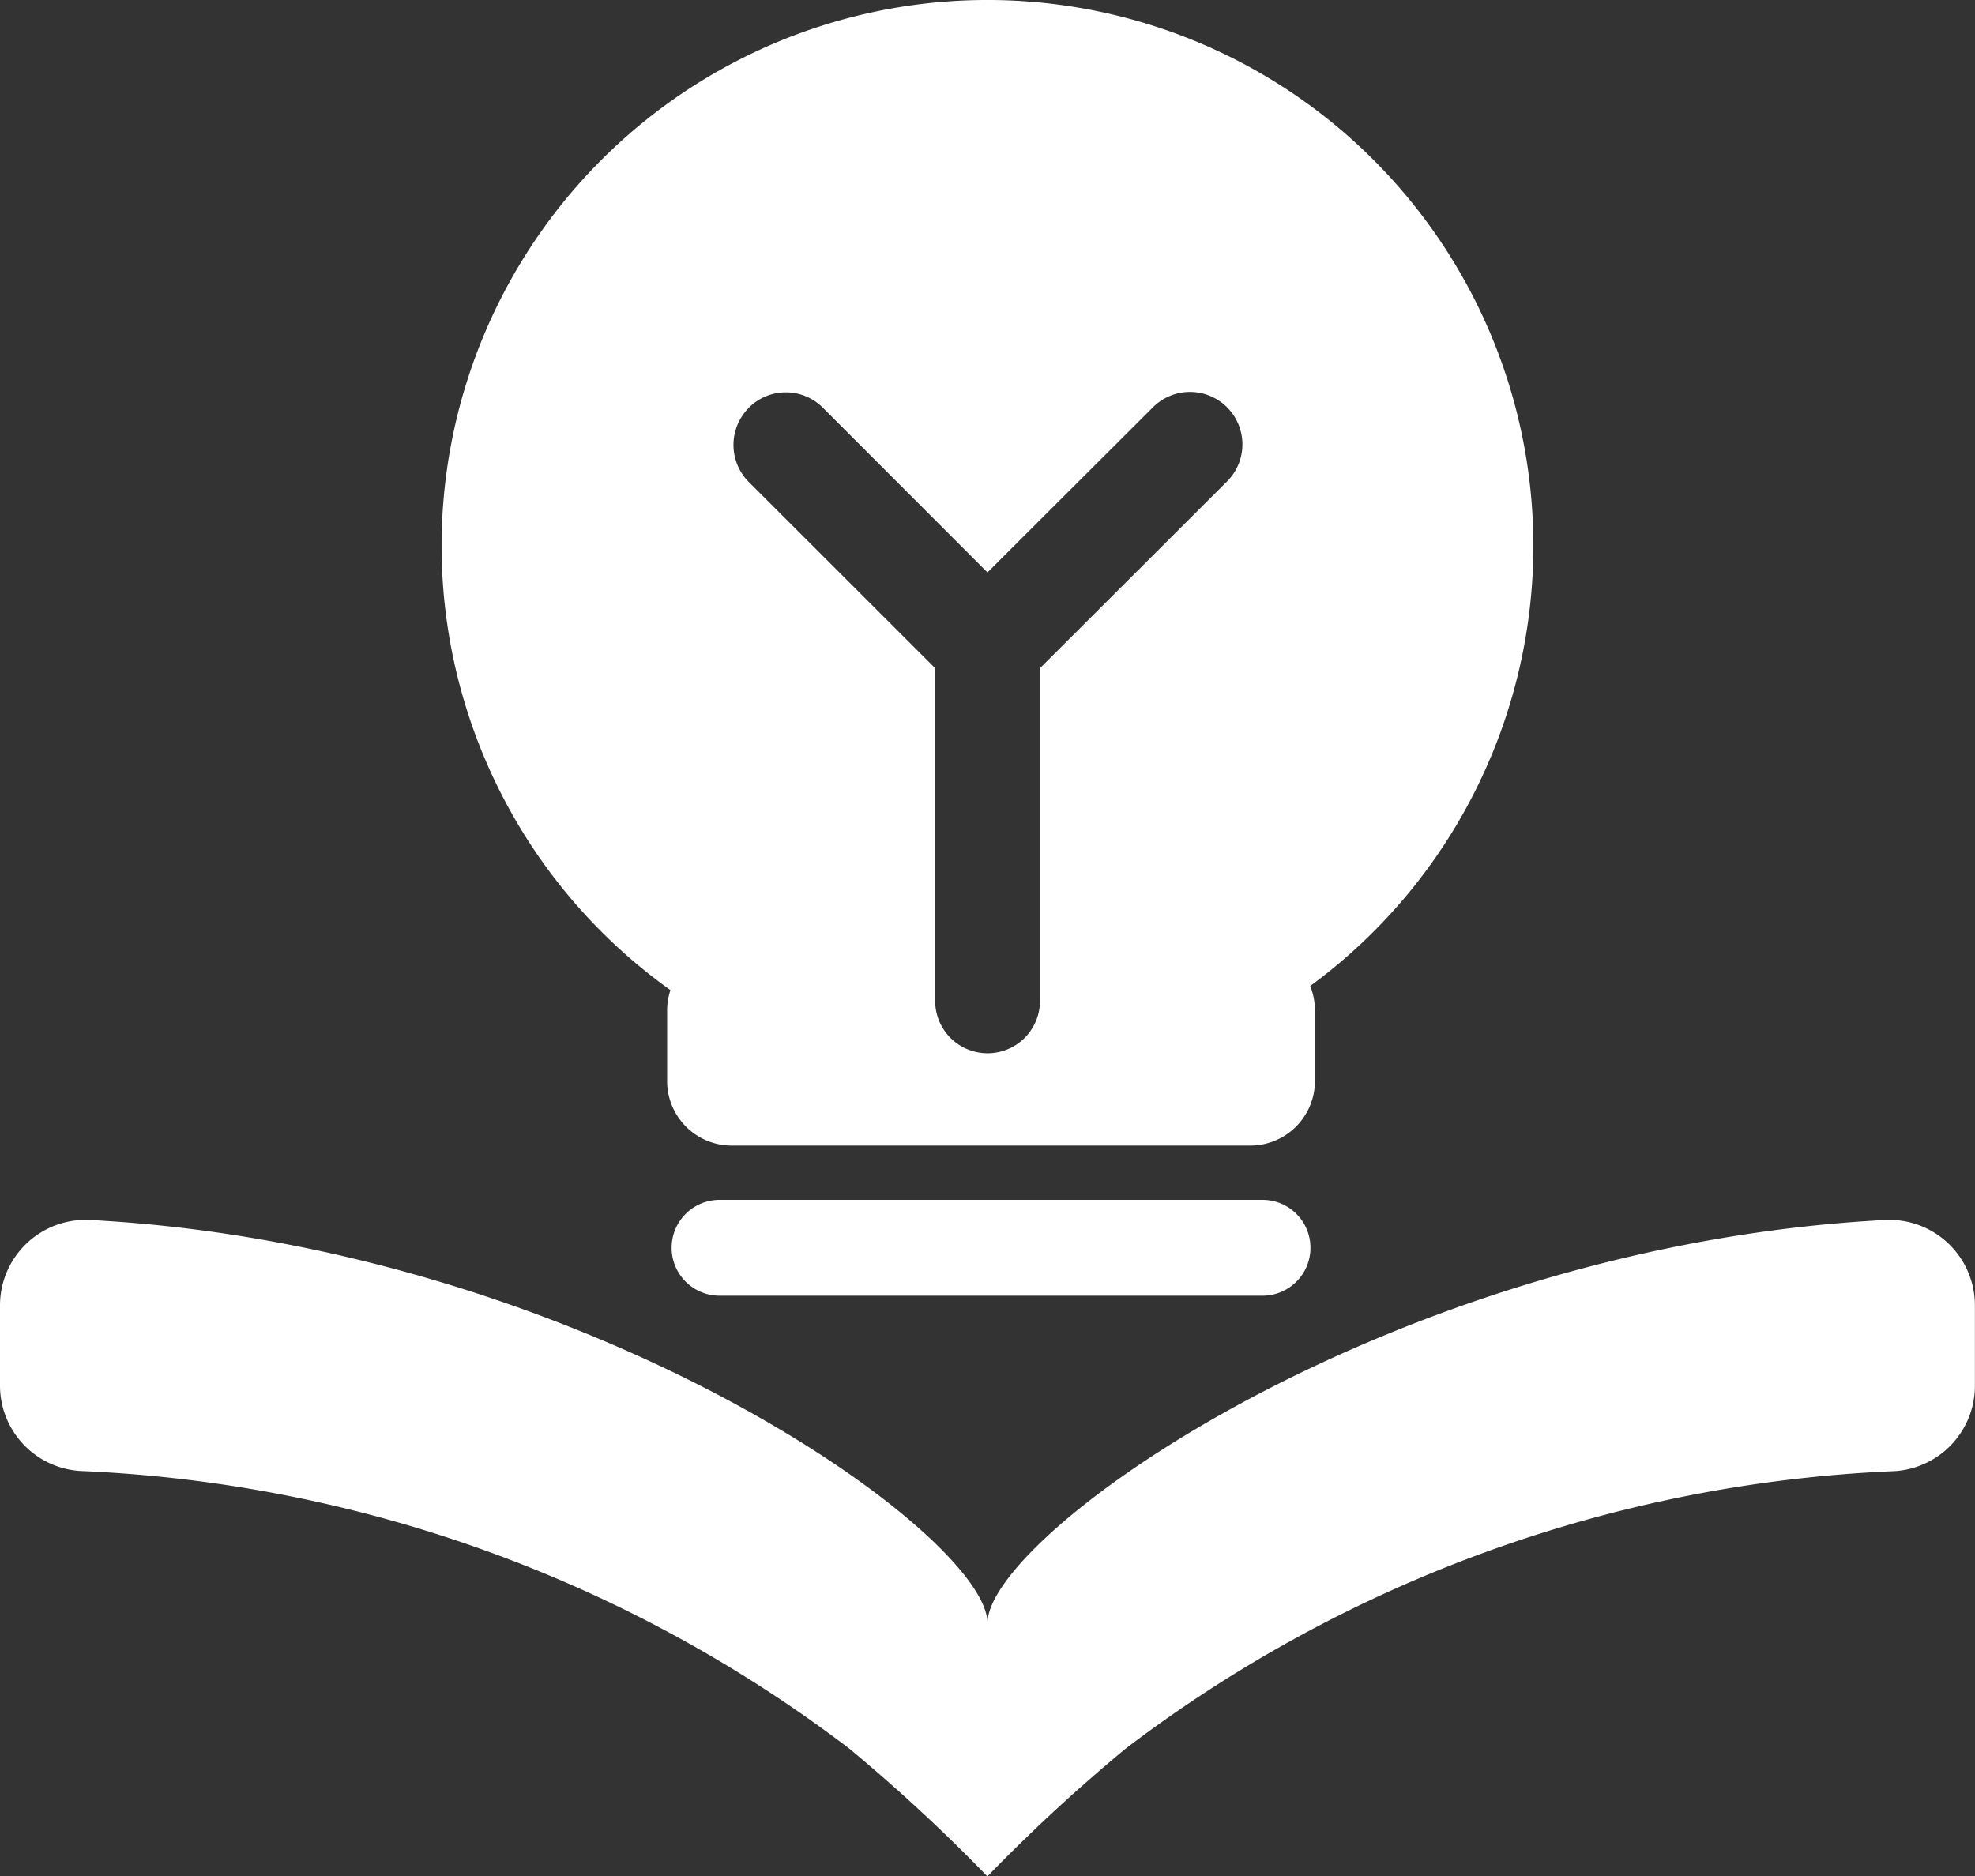
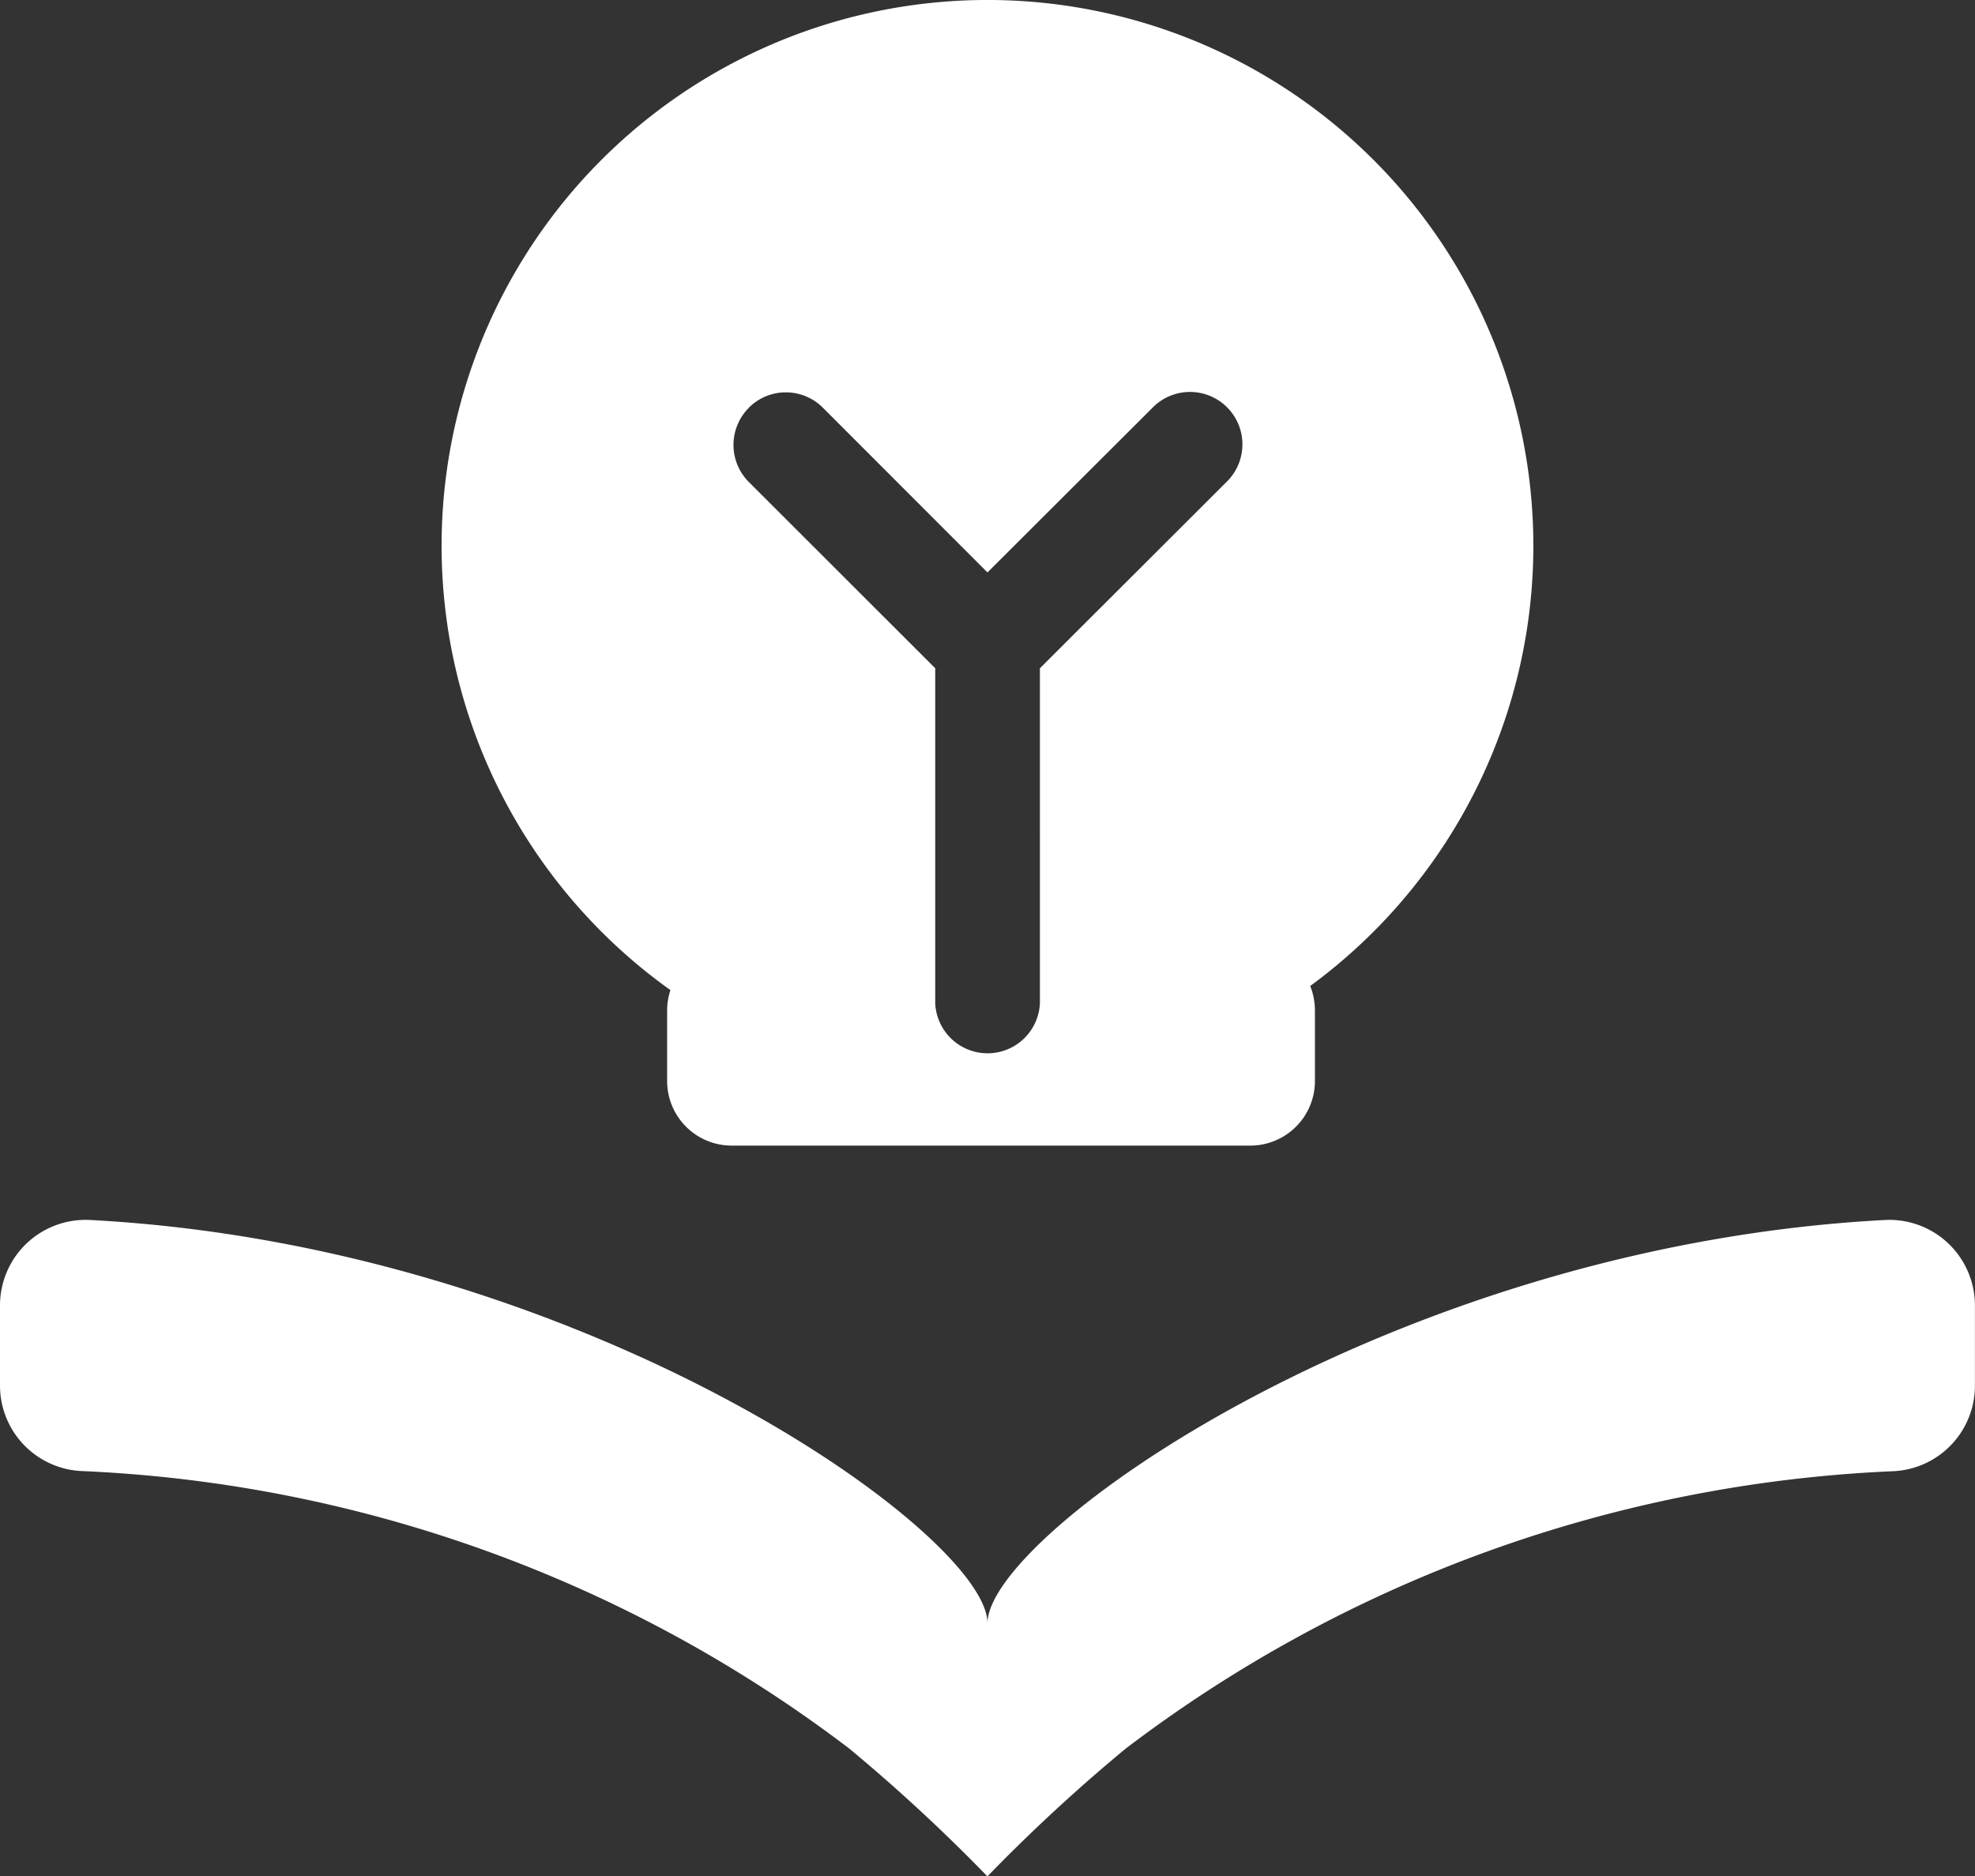
<svg xmlns="http://www.w3.org/2000/svg" id="hoi1" width="72.903" height="69.272" viewBox="0 0 72.903 69.272">
  <rect x="0" y="0" width="72.903" height="69.272" fill="#333333" stroke="none" />
  <path id="路径_4390" data-name="路径 4390" d="M101.588,100.976c-18.235.957-33.137,11.6-33.137,14.887,0-3.29-14.9-13.929-33.132-14.887A3.159,3.159,0,0,0,32,104.135v2.955a3.159,3.159,0,0,0,2.993,3.154A50.347,50.347,0,0,1,63.348,120.49a64.184,64.184,0,0,1,5.1,4.719,63.52,63.52,0,0,1,5.1-4.714,50.34,50.34,0,0,1,28.354-10.245A3.159,3.159,0,0,0,104.9,107.1V104.14a3.159,3.159,0,0,0-3.315-3.164Zm0,0M56.748,92.49a2.367,2.367,0,0,0-.122.748v2.61a2.383,2.383,0,0,0,2.386,2.382H78.152a2.386,2.386,0,0,0,2.386-2.382v-2.61a2.411,2.411,0,0,0-.175-.9,20.15,20.15,0,1,0-23.616.151Zm2.892-21.5a1.93,1.93,0,0,1,2.736,0l6.075,6.08L74.532,71a1.935,1.935,0,1,1,2.736,2.736l-6.882,6.872V92.976a1.934,1.934,0,0,1-3.864,0V80.607L59.64,73.73A1.939,1.939,0,0,1,59.64,70.994Zm0,0" transform="translate(-32 -55.937)" fill="#fff" />
-   <path id="路径_4391" data-name="路径 4391" d="M360.233,639.232a1.769,1.769,0,1,0,0,3.538h20.043a1.769,1.769,0,1,0,0-3.538Zm0,0" transform="translate(-333.672 -594.936)" fill="#fff" />
</svg>